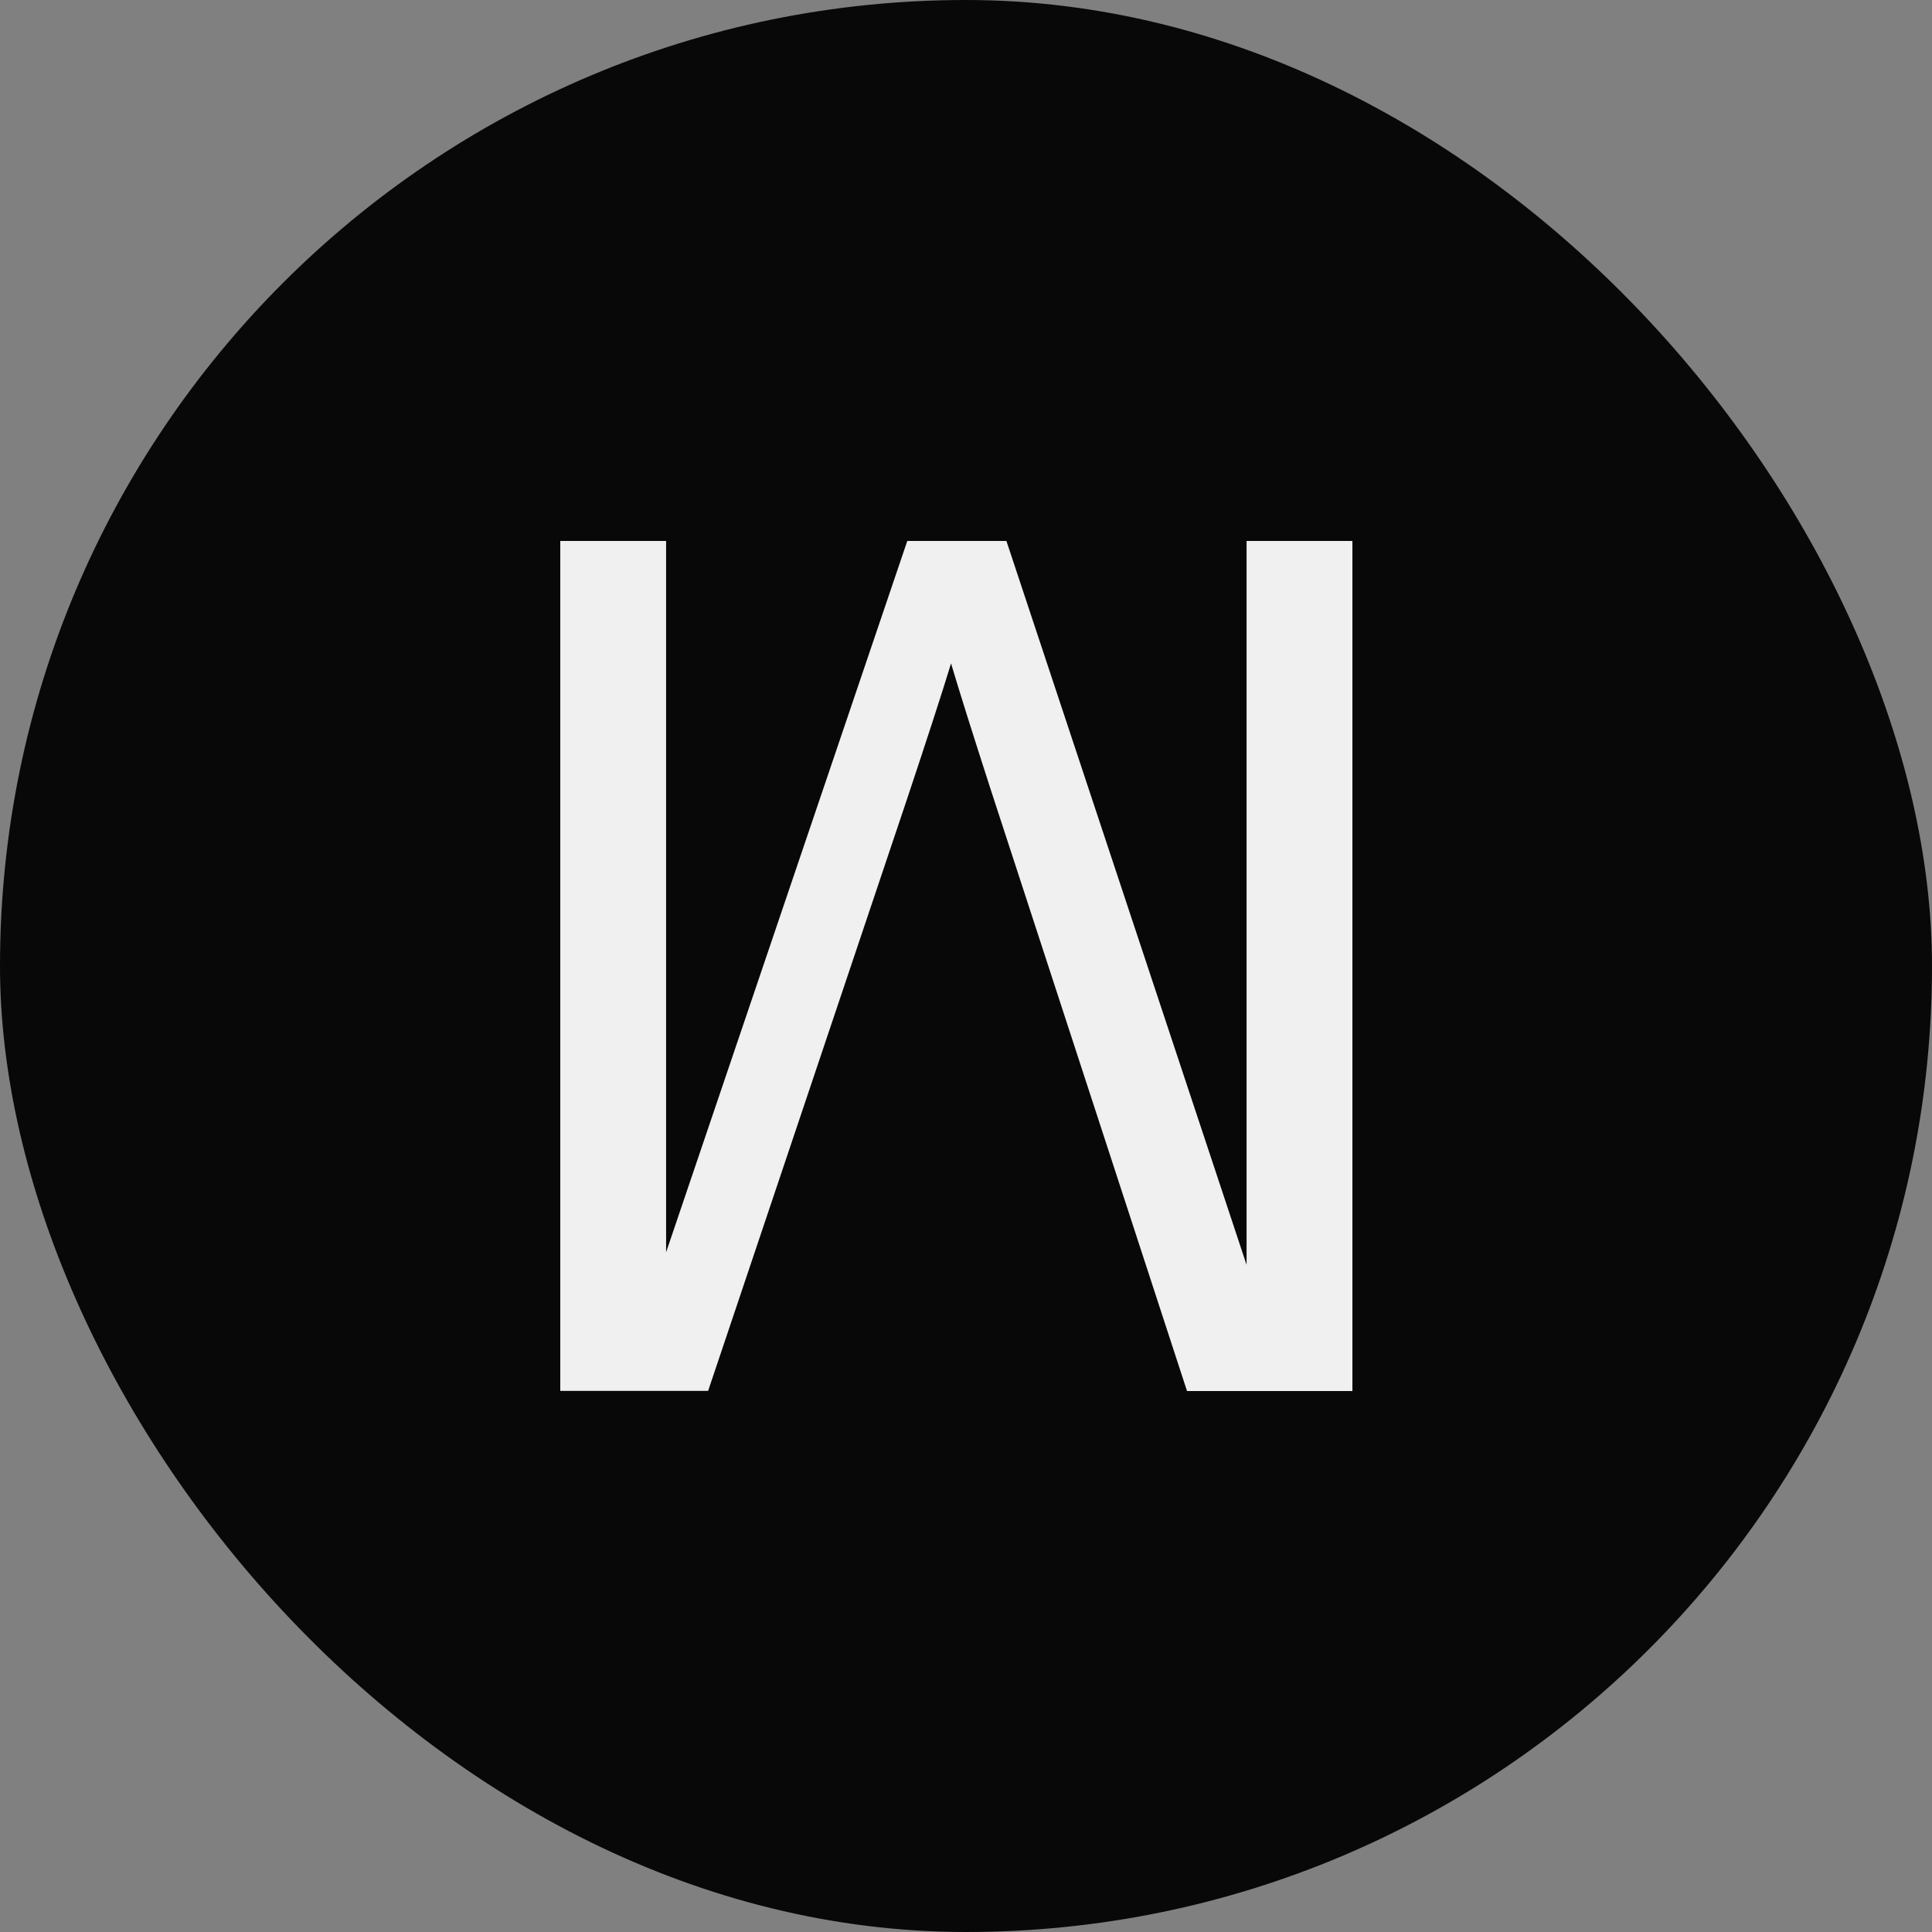
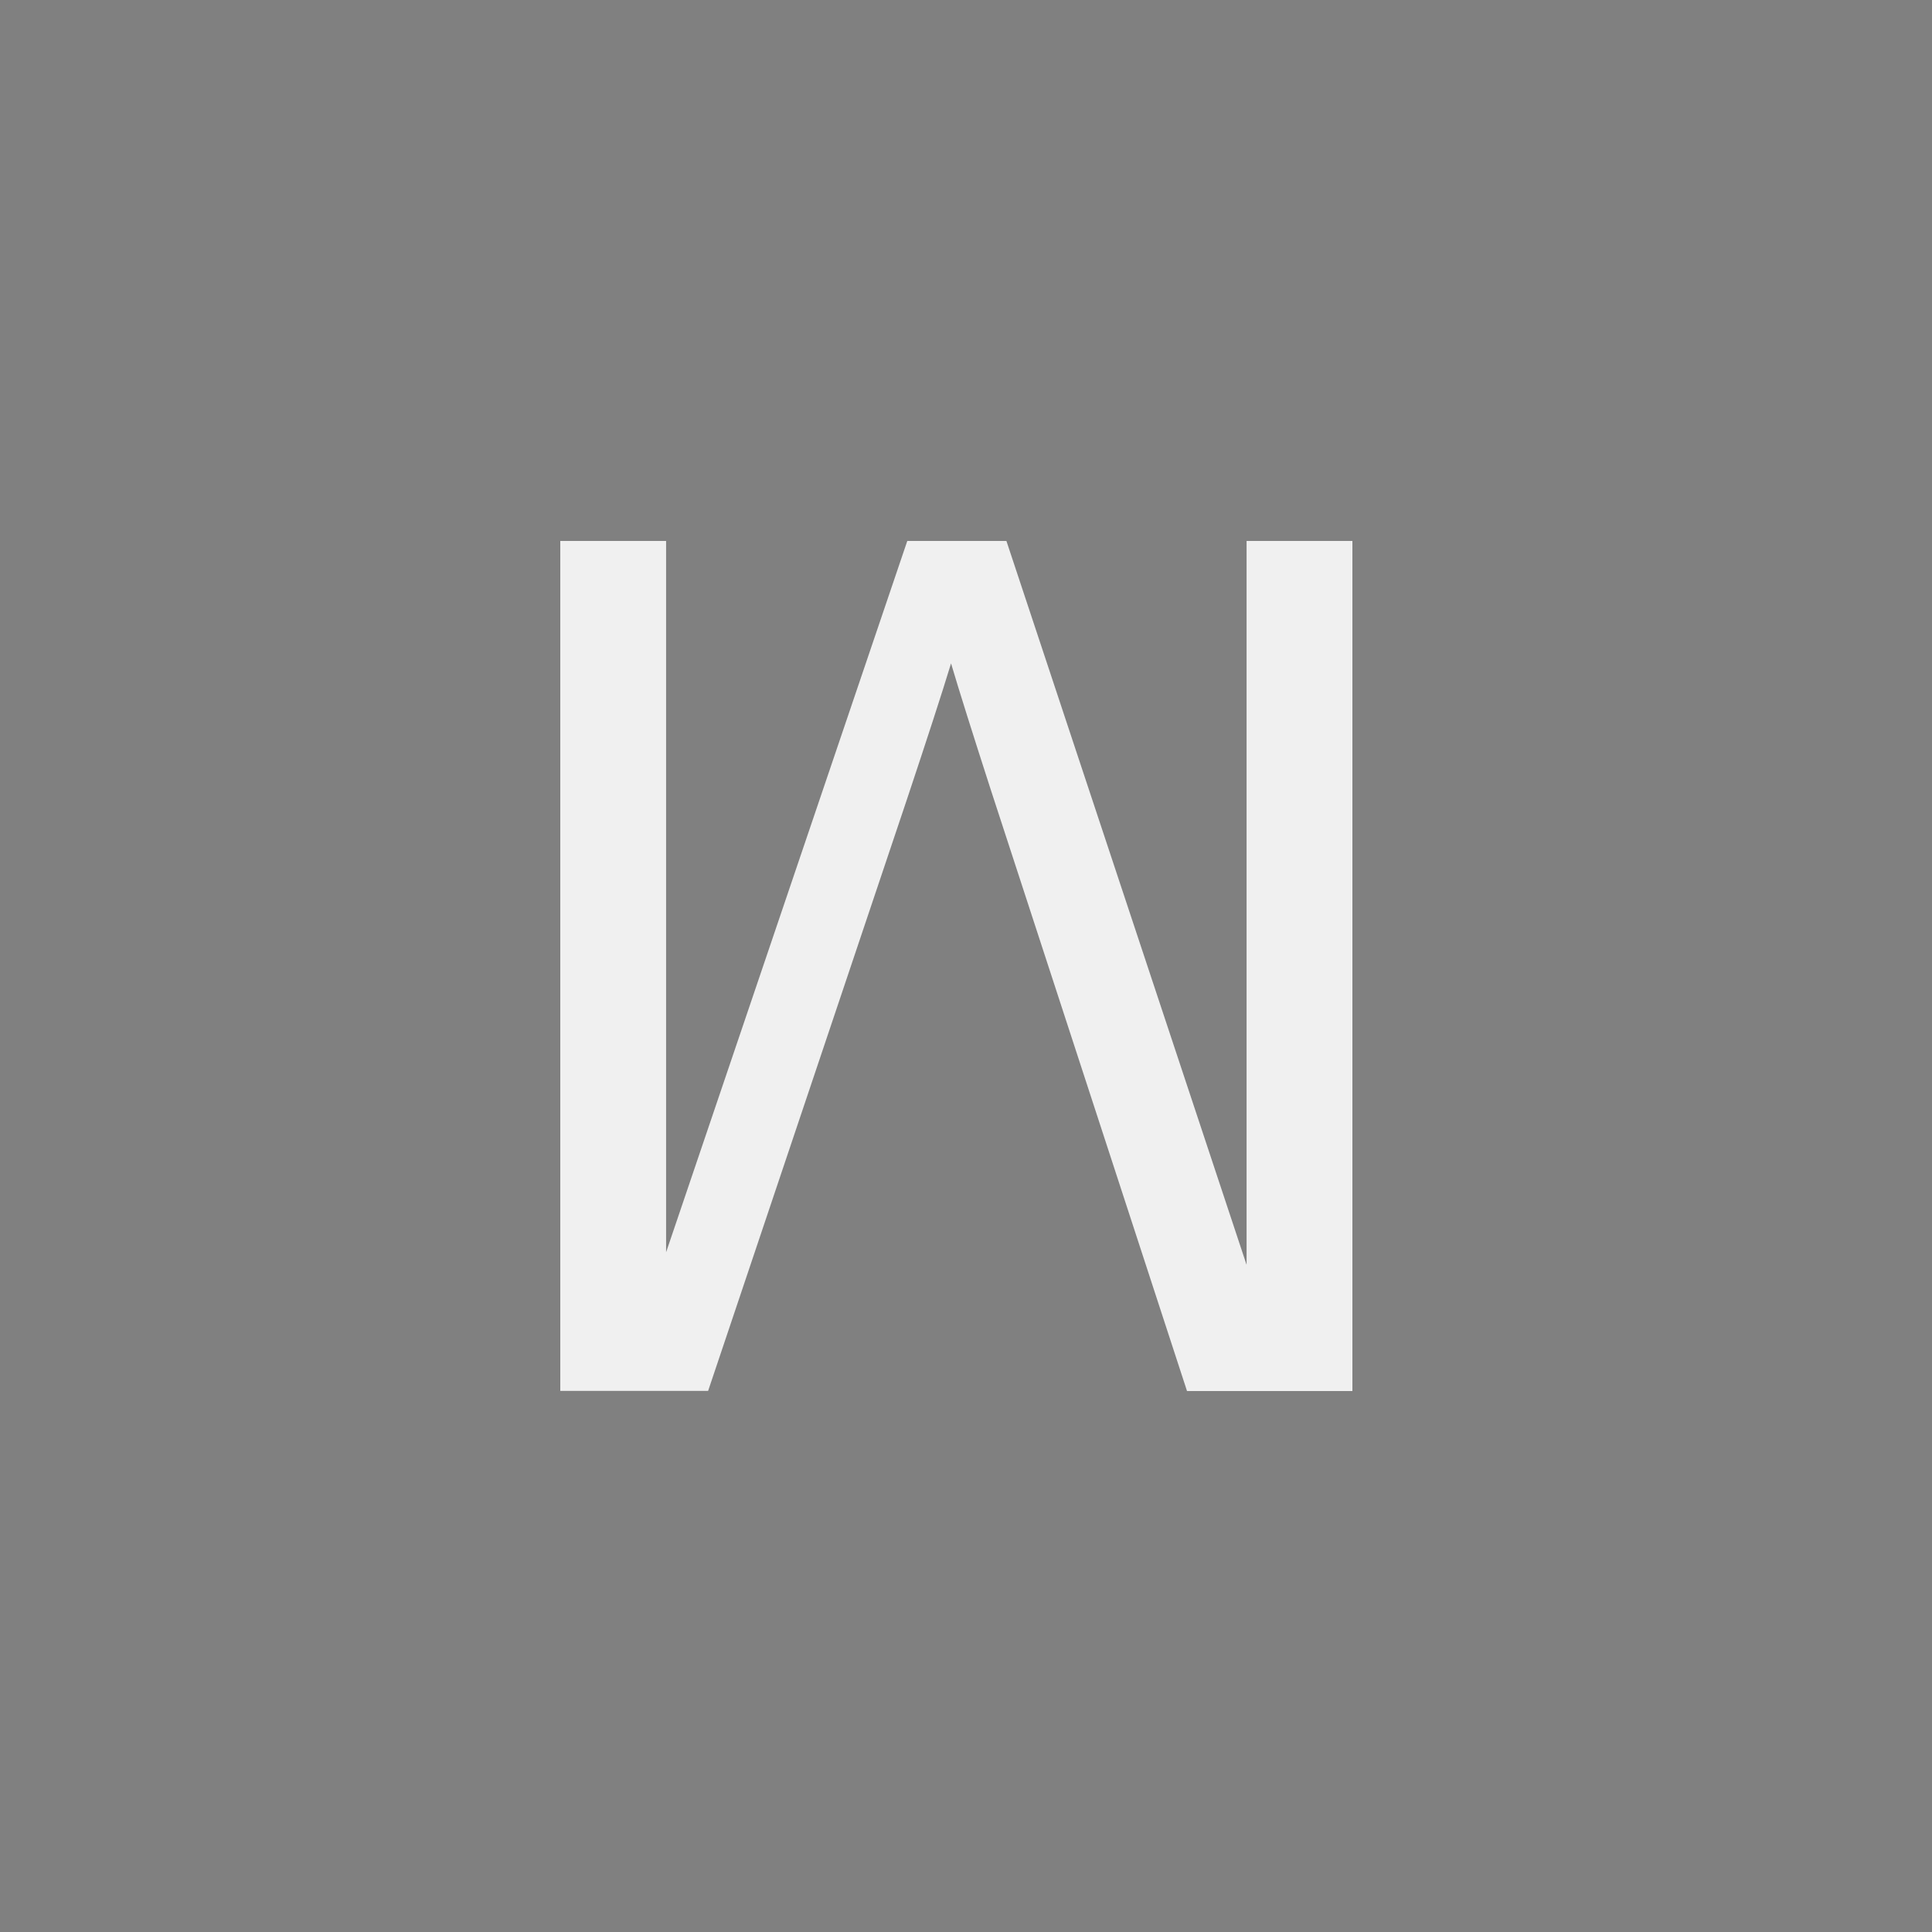
<svg xmlns="http://www.w3.org/2000/svg" width="100" height="100" viewBox="0 0 100 100" fill="none">
  <rect x="0" y="0" width="100" height="100" fill="#808080" stroke="none" />
-   <rect width="100" height="100" rx="50" fill="#080808" />
  <path d="M64.516 65.448L52.092 28H46.961L34.477 64.818V28H29V71.992H36.652L46.938 41.389C47.973 38.286 48.739 35.935 49.226 34.337C49.654 35.781 50.337 37.948 51.274 40.851L61.44 72H70V28H64.523V65.448H64.516Z" fill="#F0F0F0" />
</svg>